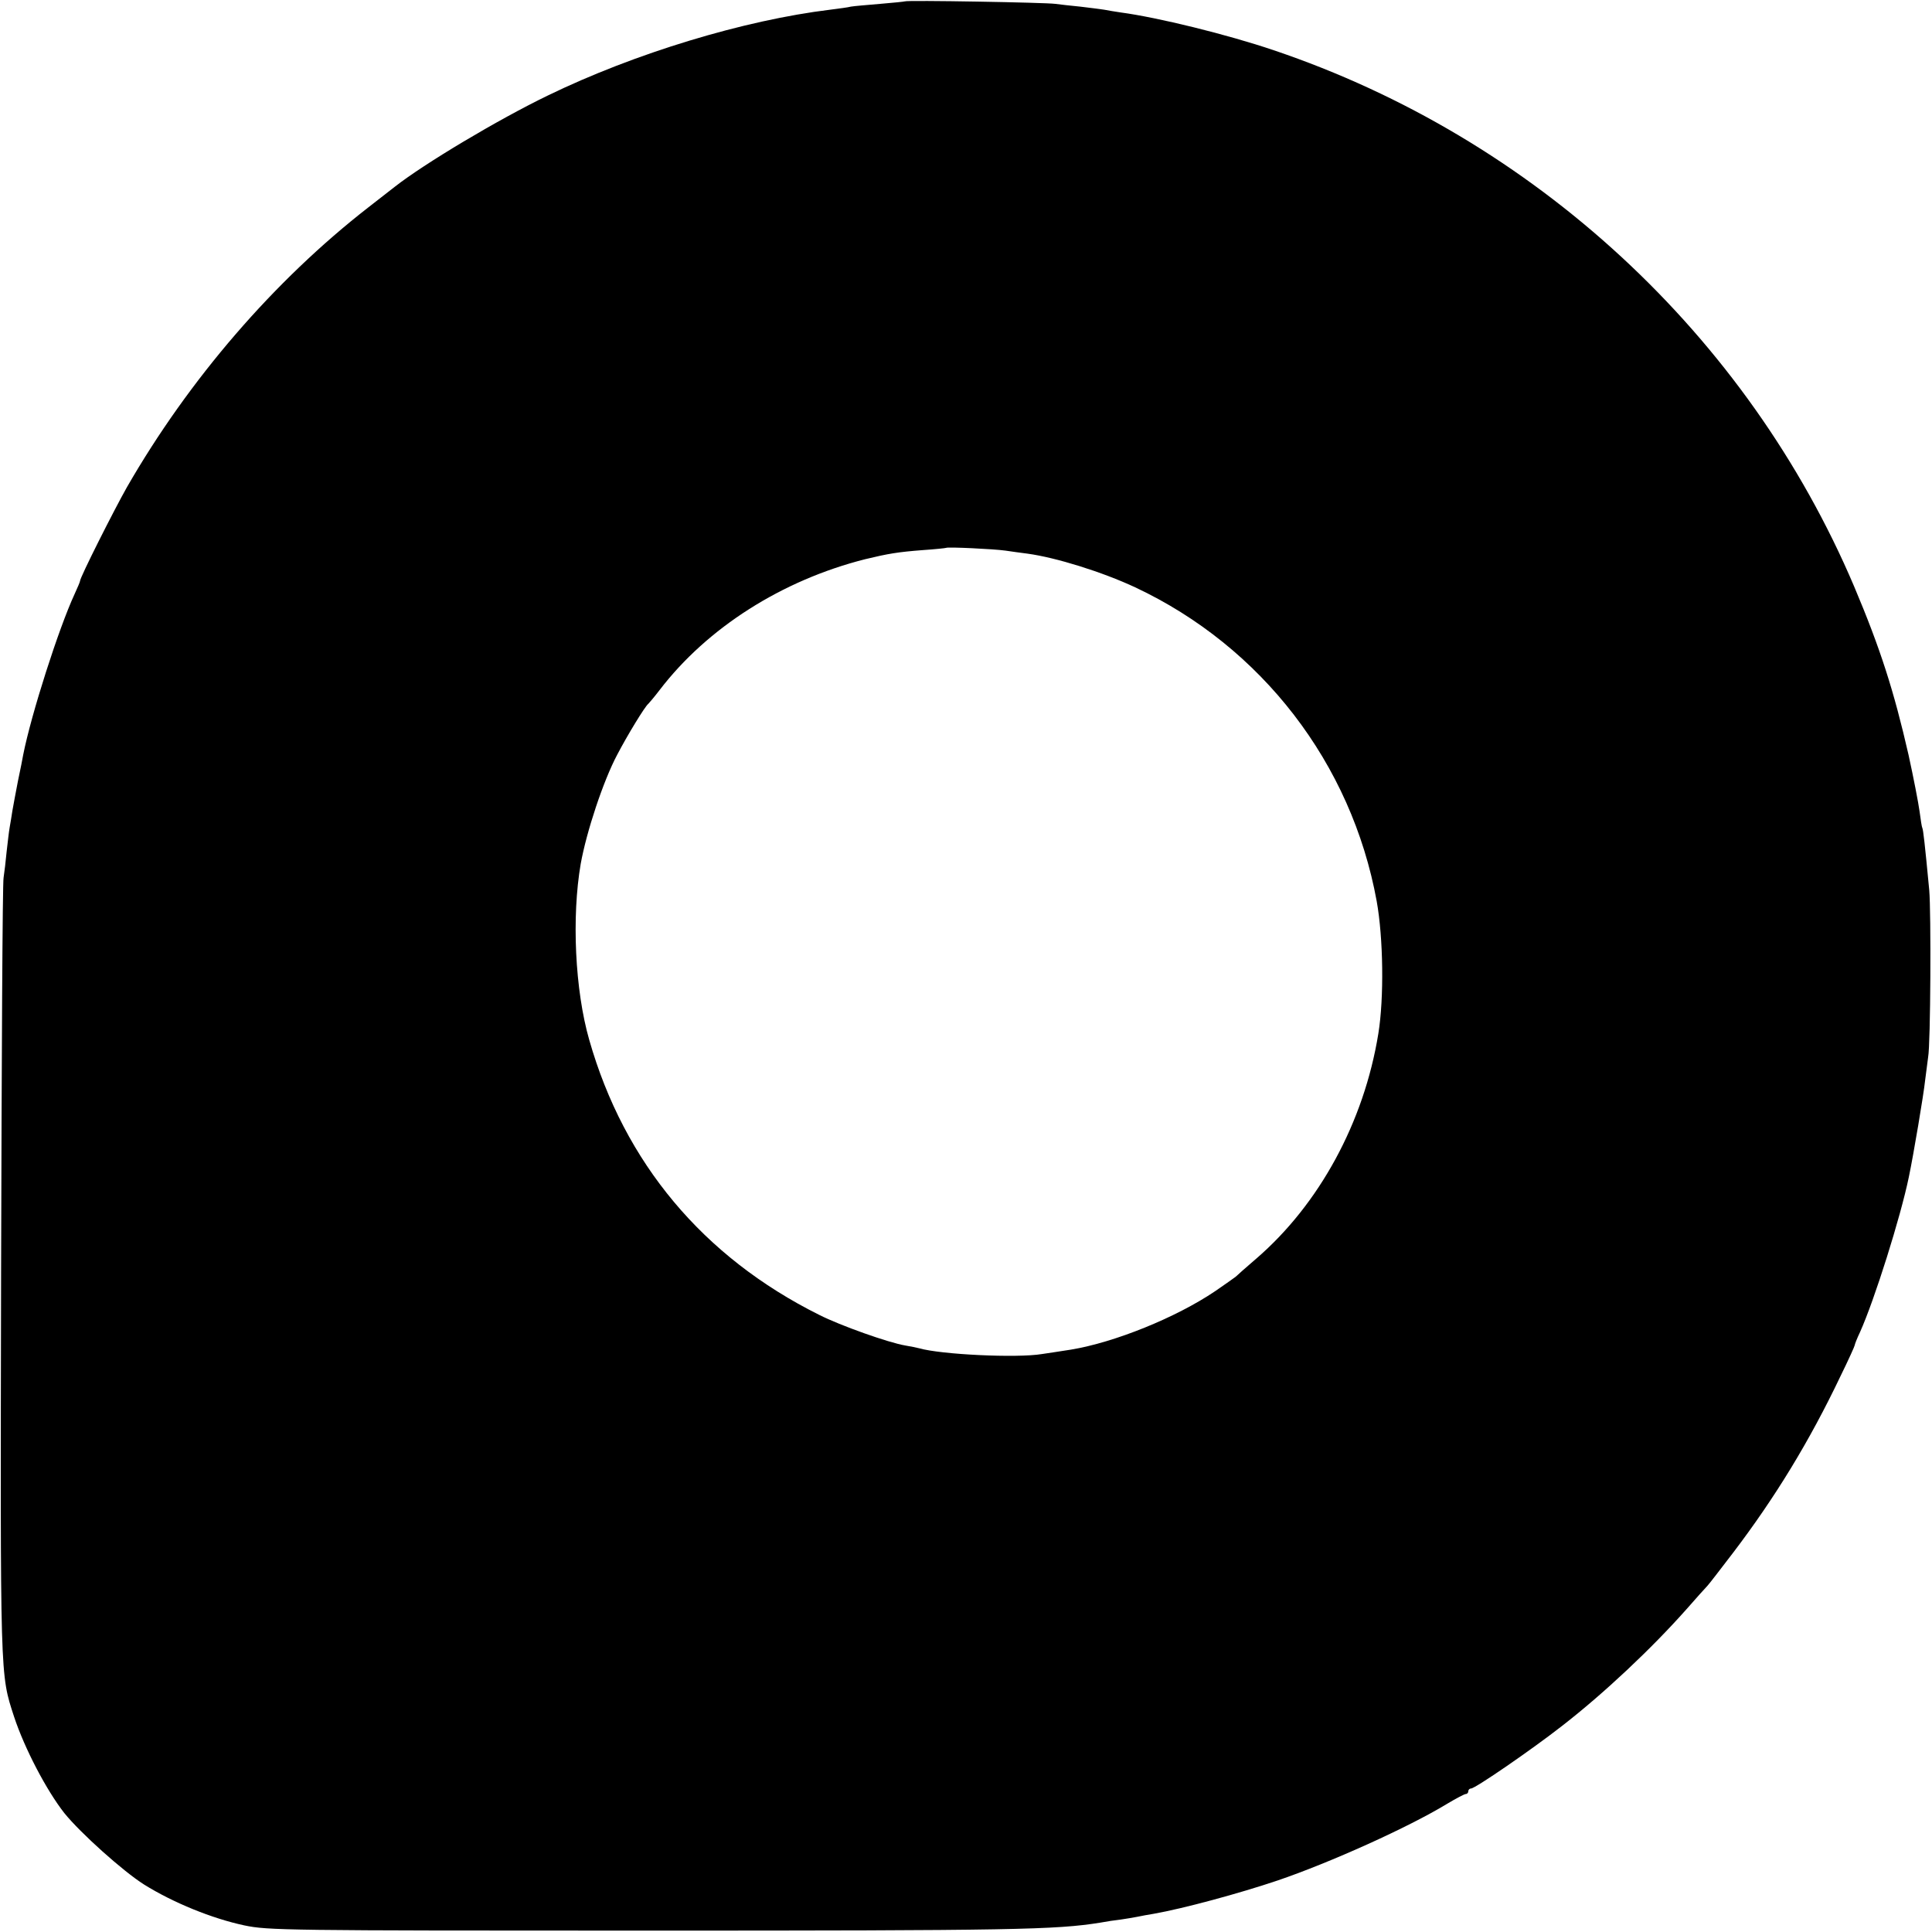
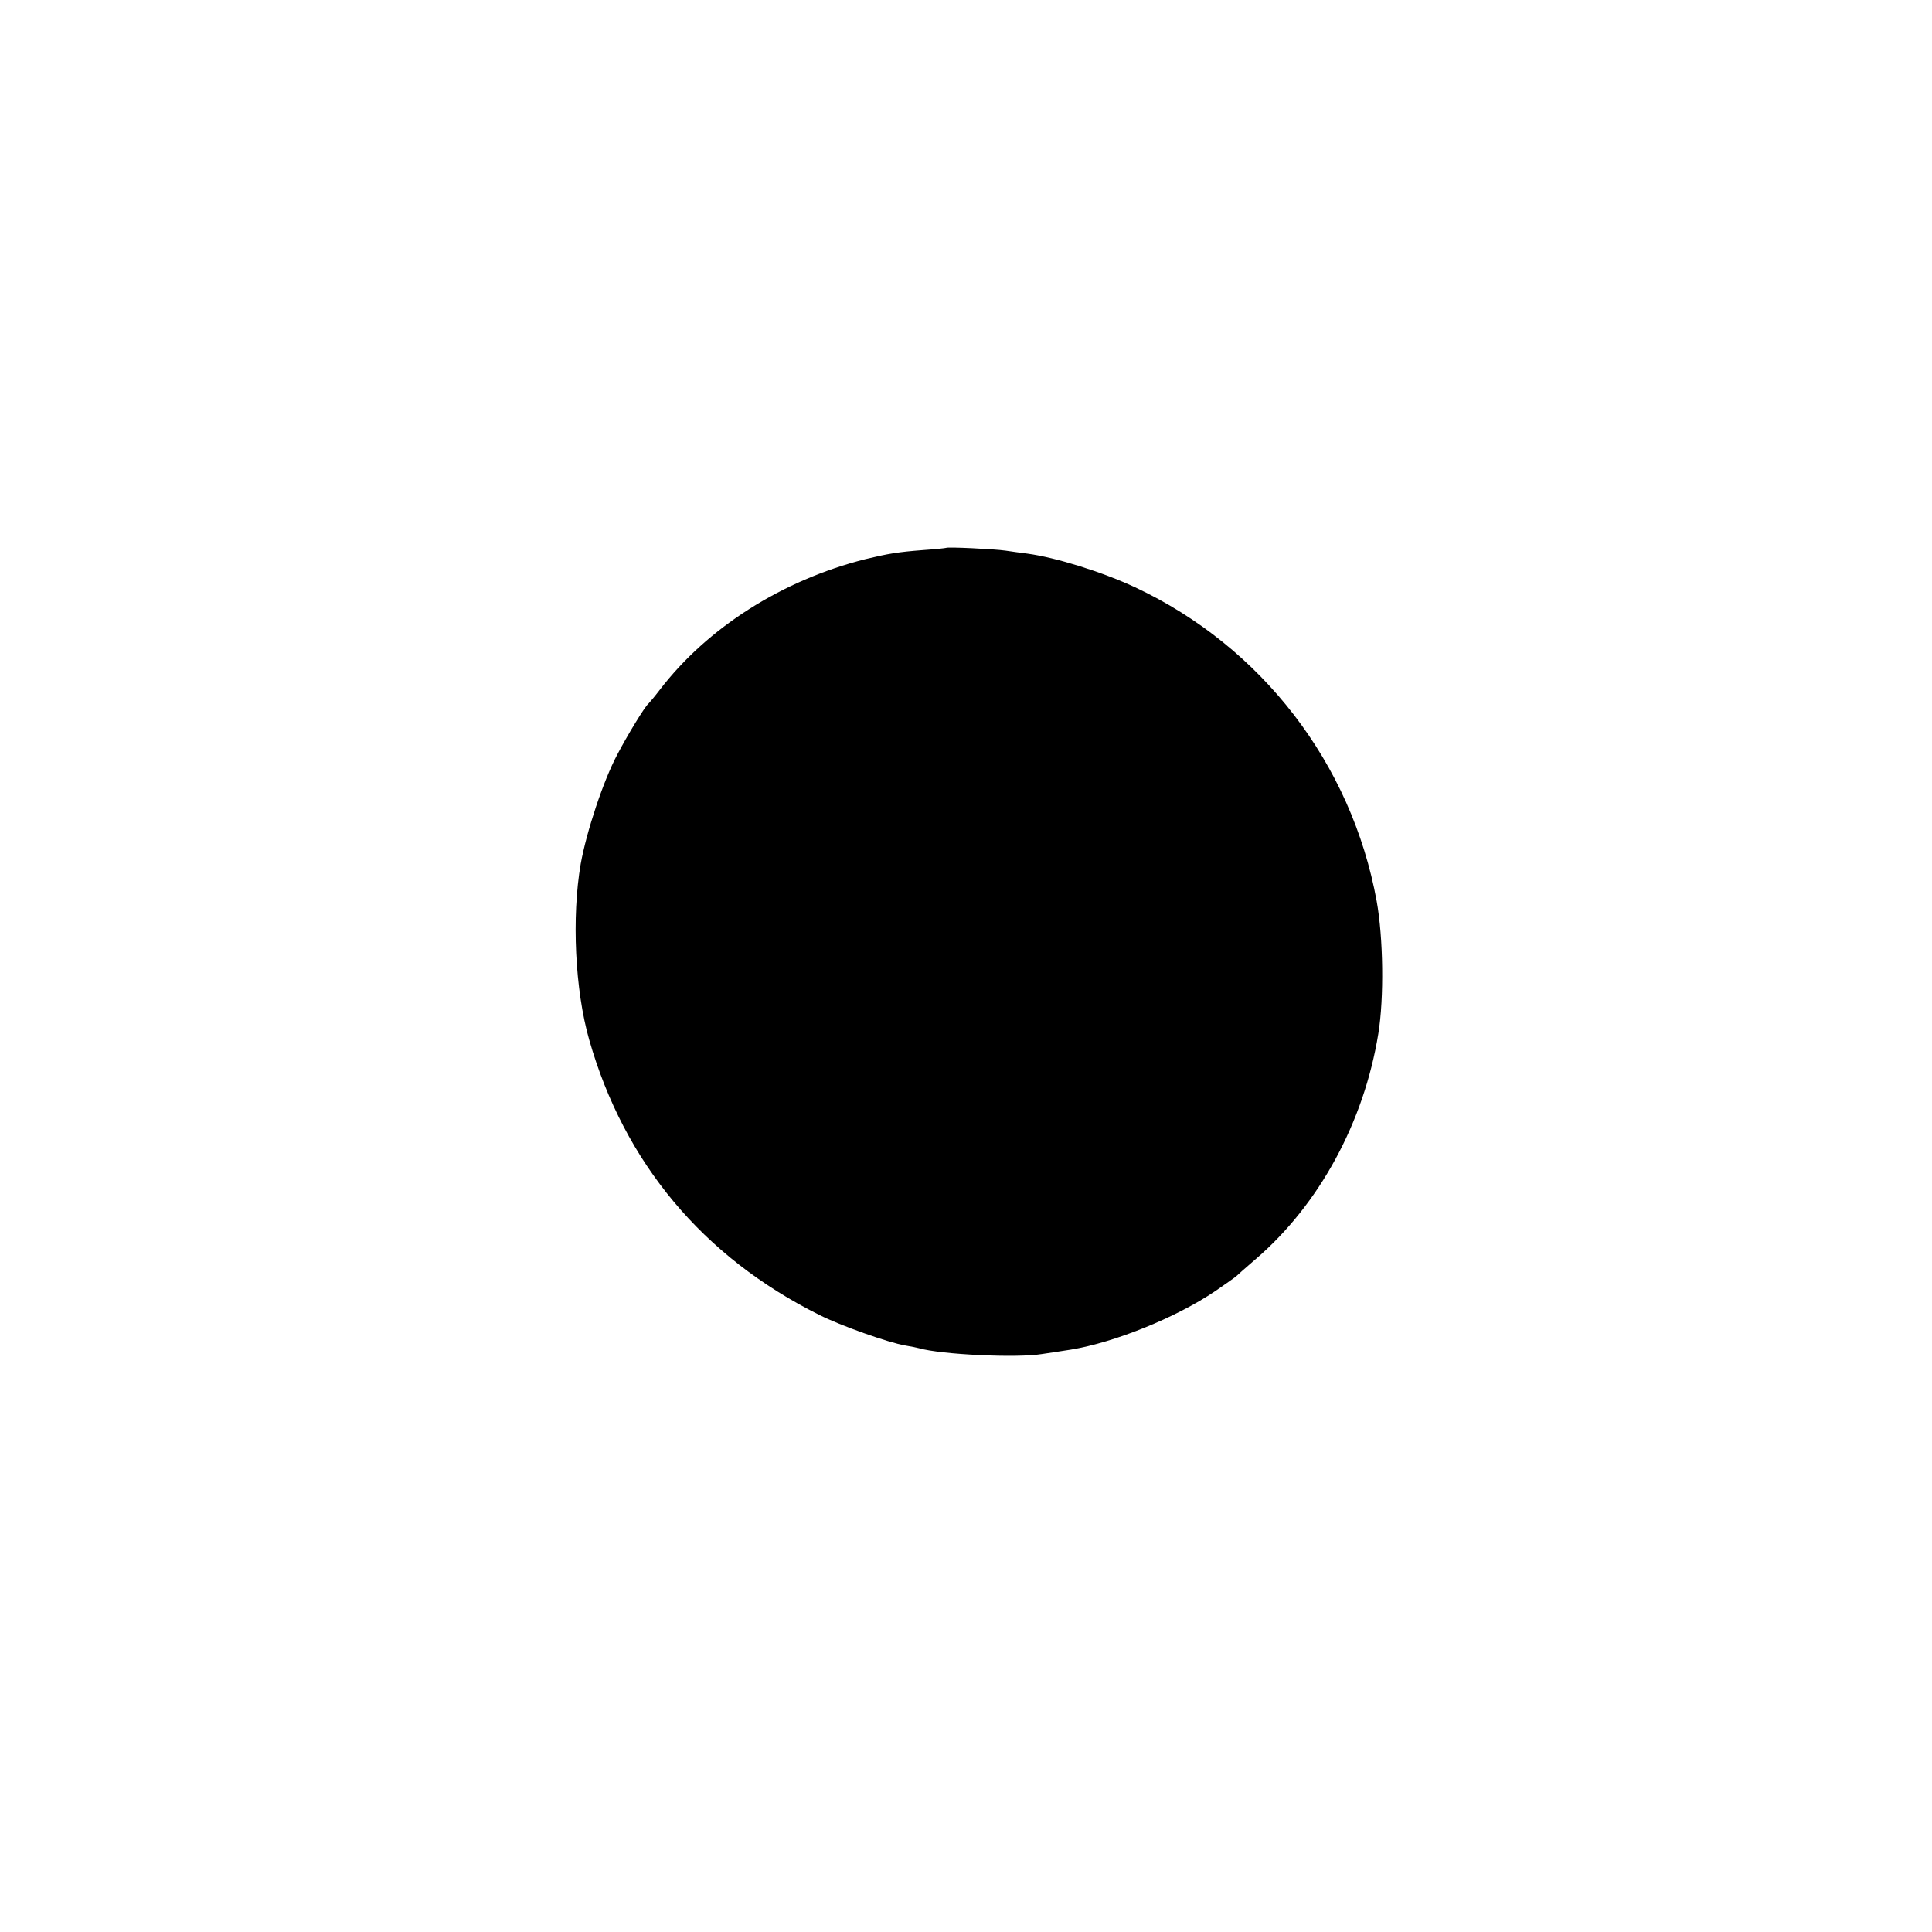
<svg xmlns="http://www.w3.org/2000/svg" version="1.0" width="700pt" height="700pt" viewBox="0 0 700 700" preserveAspectRatio="xMidYMid meet">
  <g transform="translate(0,700) scale(0.1,-0.1)" fill="#000000" stroke="none">
-     <path d="M3278 6995 c-1 -1 -42 -5 -89 -9 -47 -4 -95 -8 -106 -10 -11 -3 -44 -7 -74 -11 -313 -38 -709 -158 -1024 -311 -180 -87 -448 -247 -555 -331 -8 -6 -51 -40 -95 -74 -342 -266 -650 -623 -875 -1014 -47 -83 -170 -327 -170 -340 0 -3 -9 -24 -20 -48 -57 -123 -157 -435 -186 -582 -2 -11 -10 -54 -19 -95 -8 -41 -17 -90 -20 -107 -3 -18 -7 -46 -10 -61 -3 -16 -7 -55 -11 -88 -3 -32 -8 -75 -11 -94 -4 -19 -7 -660 -9 -1425 -3 -1491 -4 -1458 47 -1615 38 -115 117 -266 182 -349 59 -73 213 -211 289 -259 106 -66 246 -123 363 -148 86 -18 146 -19 1460 -19 1327 0 1481 3 1642 29 21 4 54 9 73 11 19 3 46 7 60 10 14 3 41 8 60 11 108 19 311 74 450 121 188 64 473 192 614 278 32 19 62 35 67 35 5 0 9 5 9 10 0 6 5 10 10 10 15 0 220 141 330 227 152 118 324 280 450 422 36 41 70 79 76 85 6 6 48 61 94 121 152 200 276 403 388 638 29 59 52 110 52 113 0 3 8 24 19 47 53 118 147 417 177 562 17 81 54 301 59 350 4 33 9 71 11 85 9 47 11 525 4 605 -16 169 -22 220 -25 225 -2 3 -6 30 -10 60 -4 30 -22 123 -40 205 -53 232 -102 385 -197 610 -387 911 -1160 1625 -2103 1943 -168 57 -420 119 -555 137 -19 3 -46 7 -60 10 -13 2 -52 7 -86 11 -33 3 -74 8 -90 10 -33 5 -540 14 -546 9z m365 -1990 c20 -3 56 -8 80 -11 103 -14 270 -66 390 -122 458 -215 784 -638 875 -1137 24 -133 27 -351 6 -480 -52 -321 -214 -618 -442 -815 -35 -30 -69 -60 -75 -66 -7 -5 -40 -29 -74 -52 -142 -96 -365 -186 -523 -212 -41 -6 -88 -14 -105 -16 -90 -15 -365 -2 -445 21 -8 2 -31 7 -50 10 -60 10 -235 72 -312 111 -421 210 -706 551 -833 996 -52 181 -64 446 -31 638 21 117 82 301 132 395 37 71 101 176 113 185 3 3 22 25 41 50 173 226 444 398 745 474 83 20 118 26 210 33 44 3 81 7 83 8 4 4 174 -4 215 -10z" />
+     <path d="M3278 6995 z m365 -1990 c20 -3 56 -8 80 -11 103 -14 270 -66 390 -122 458 -215 784 -638 875 -1137 24 -133 27 -351 6 -480 -52 -321 -214 -618 -442 -815 -35 -30 -69 -60 -75 -66 -7 -5 -40 -29 -74 -52 -142 -96 -365 -186 -523 -212 -41 -6 -88 -14 -105 -16 -90 -15 -365 -2 -445 21 -8 2 -31 7 -50 10 -60 10 -235 72 -312 111 -421 210 -706 551 -833 996 -52 181 -64 446 -31 638 21 117 82 301 132 395 37 71 101 176 113 185 3 3 22 25 41 50 173 226 444 398 745 474 83 20 118 26 210 33 44 3 81 7 83 8 4 4 174 -4 215 -10z" />
  </g>
</svg>